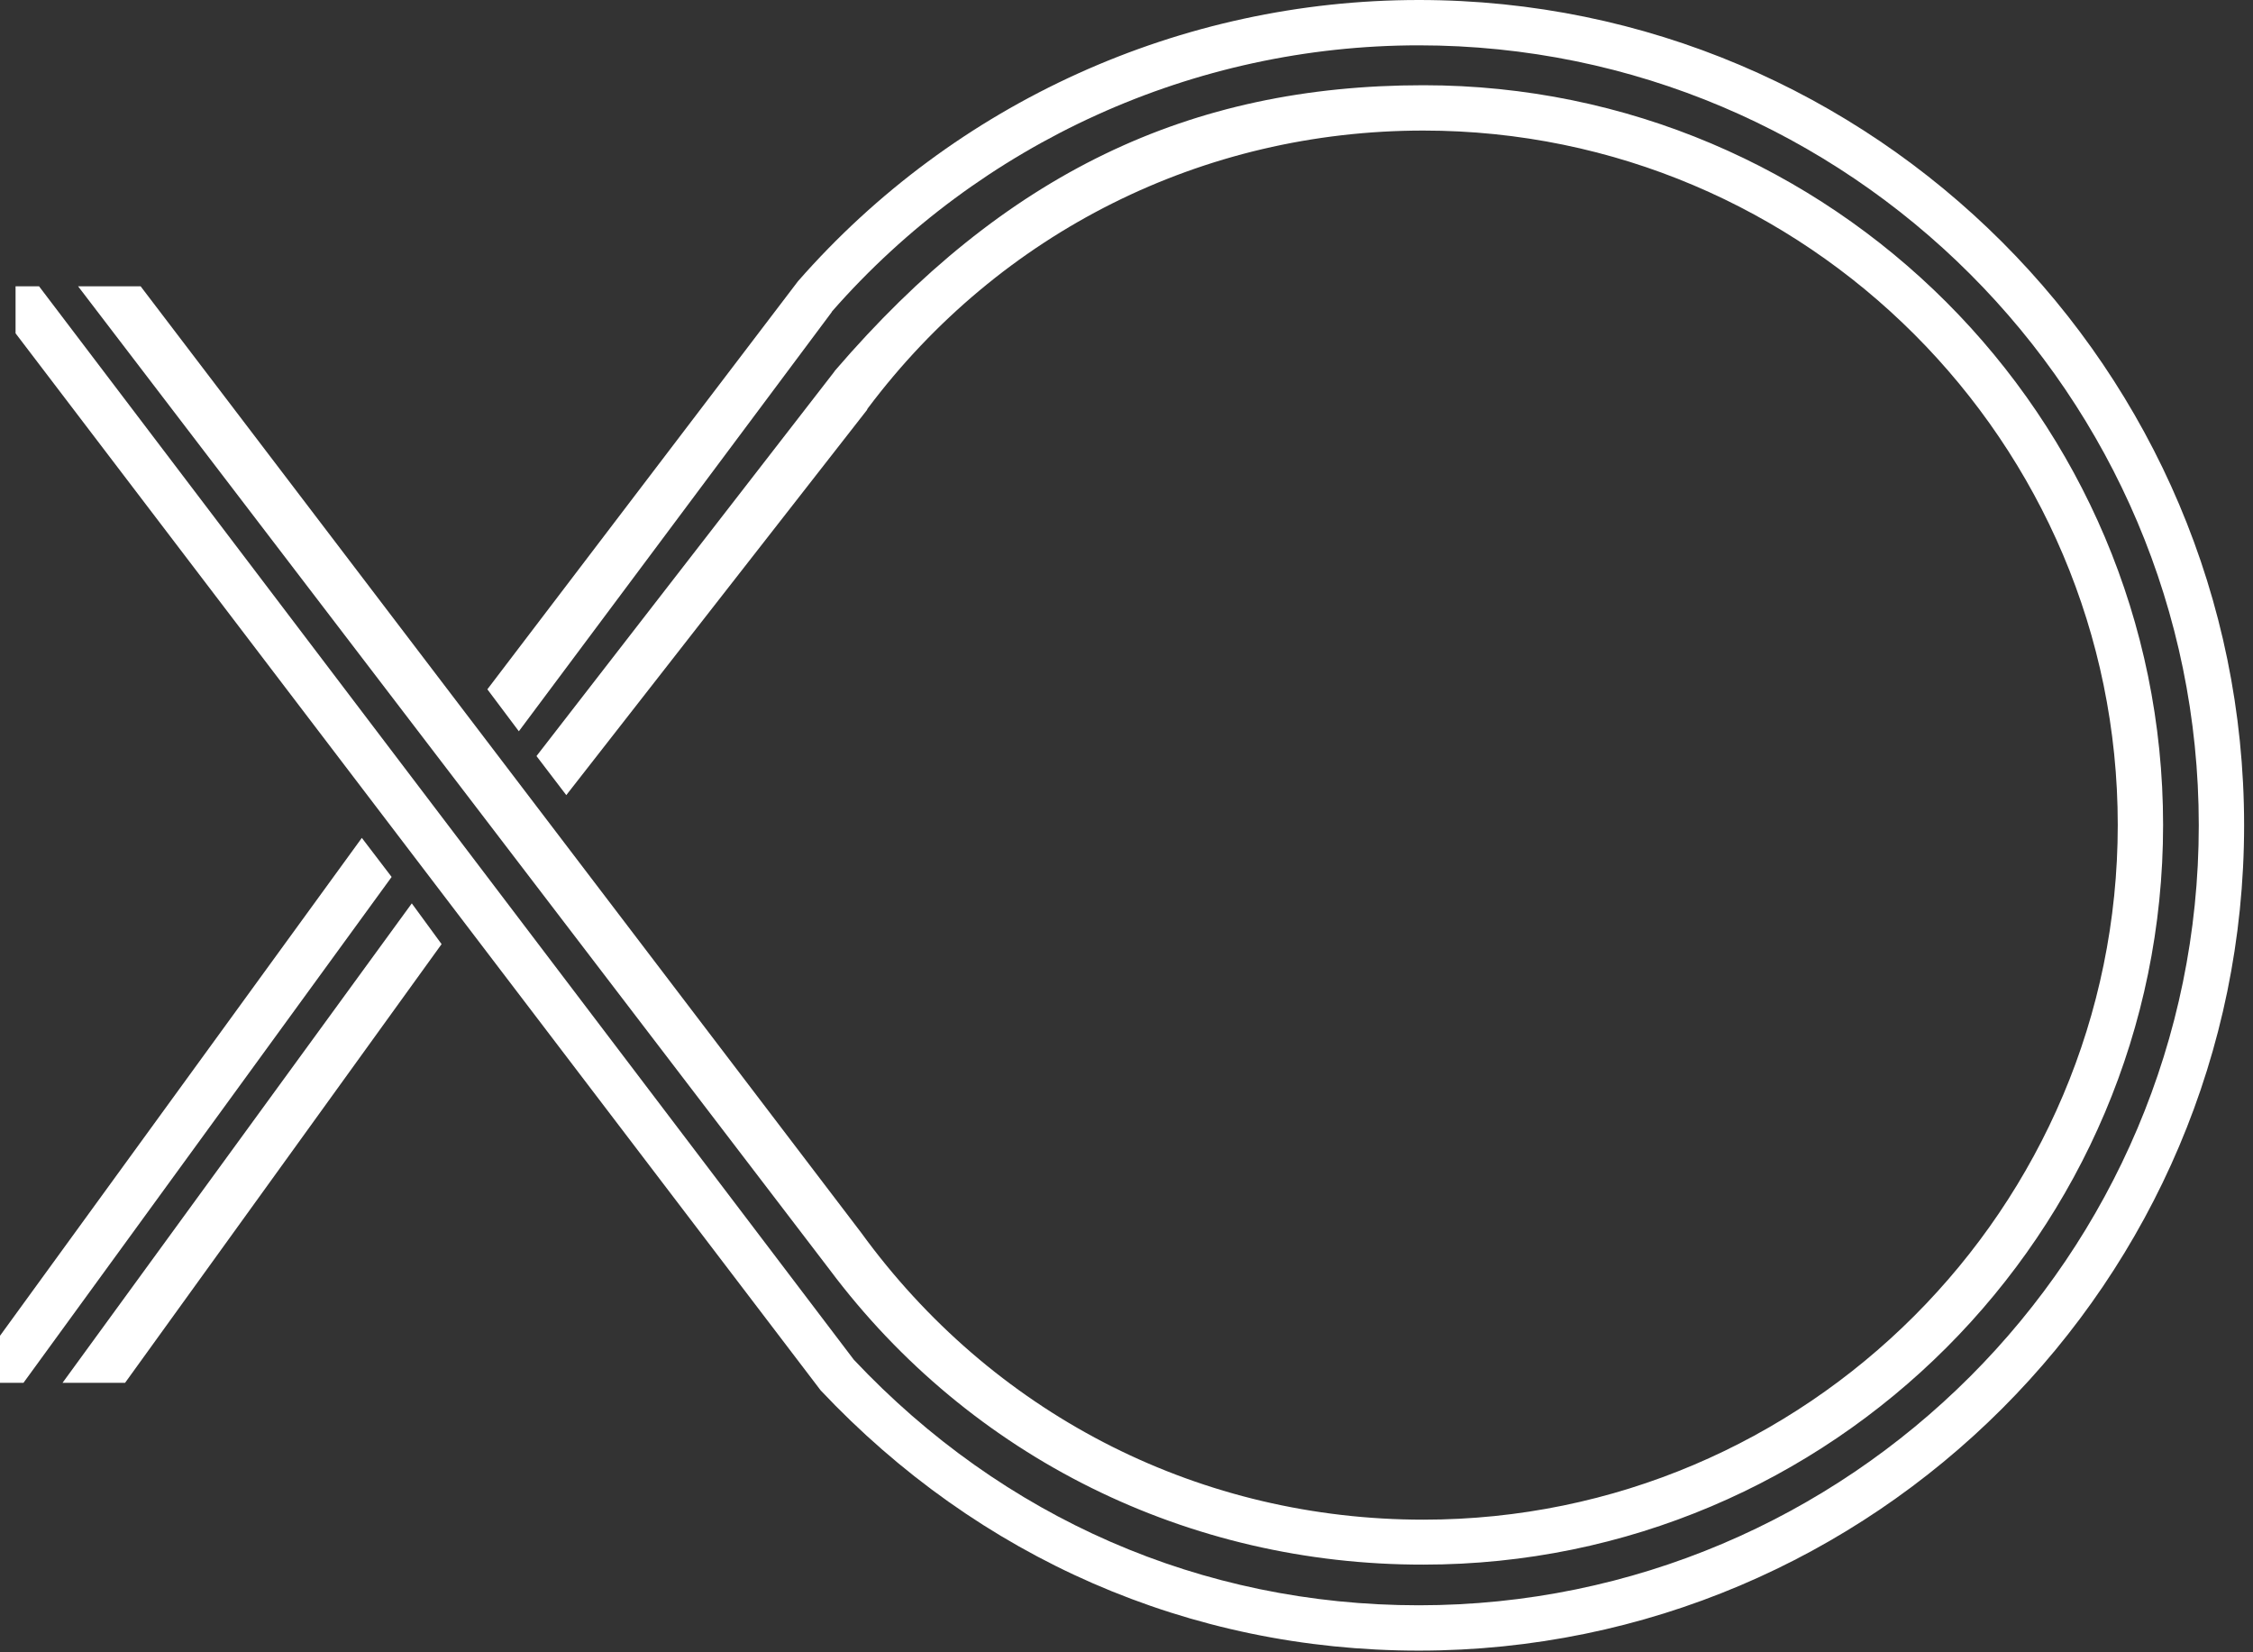
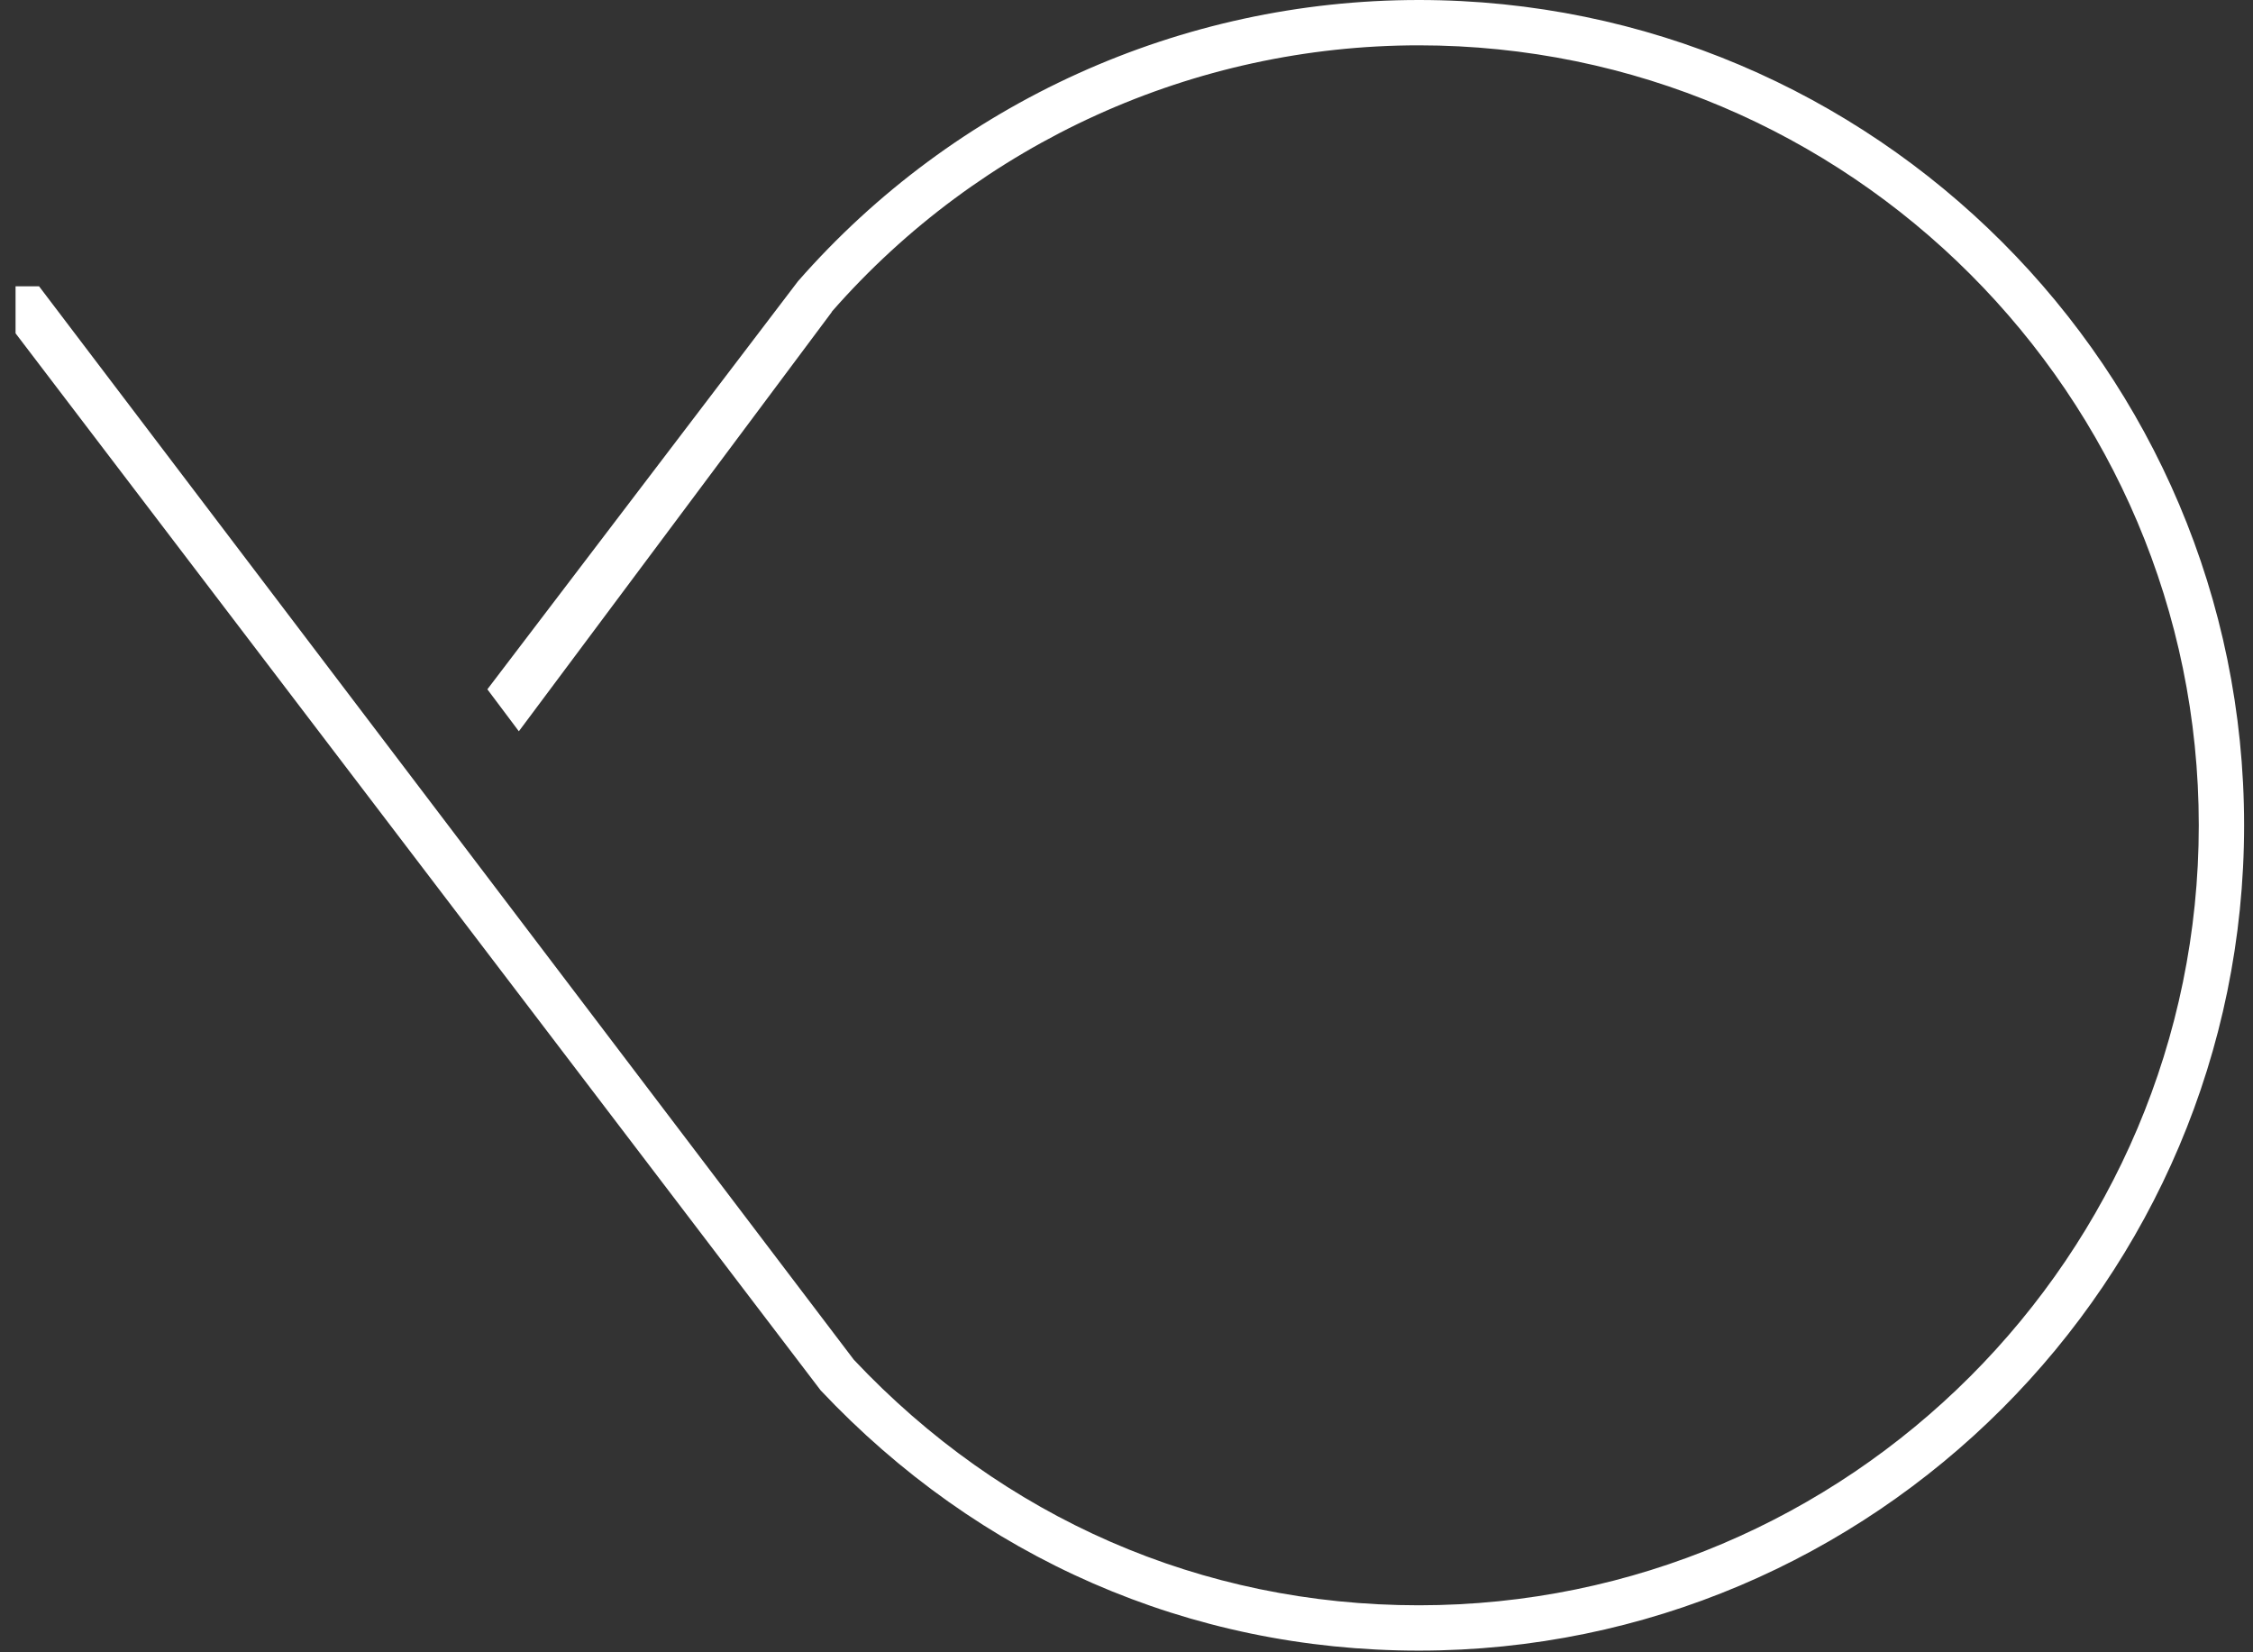
<svg xmlns="http://www.w3.org/2000/svg" width="75" height="55" viewBox="0 0 75 55" fill="none">
  <rect x="0" y="0" width="75" height="55" fill="#333333" stroke="none" />
-   <path d="M0 46.029V44.464L12.045 27.891L13.037 29.191L0.782 46.029H0ZM2.082 46.029L13.708 30.071L14.7 31.427L4.164 46.029H2.082Z" fill="white" />
  <path d="M26.564 9.362C31.777 3.41 39.308 0 47.231 0C62.379 0 74.704 12.325 74.704 27.472C74.704 42.62 62.379 54.944 47.231 54.944C39.588 54.944 32.573 51.856 27.319 46.281L0.518 11.095V9.53H1.3L28.423 45.261C33.384 50.529 39.993 53.435 47.231 53.435C61.554 53.435 73.195 41.781 73.195 27.472C73.195 13.149 61.541 1.509 47.231 1.509C39.756 1.509 32.629 4.737 27.696 10.368L27.682 10.396L17.272 24.342L16.224 22.945L26.564 9.362Z" fill="white" />
-   <path d="M27.613 42.257L2.6 9.531H4.682L28.674 41.041L28.87 41.307C33.286 47.204 40.035 50.585 47.385 50.585C60.129 50.585 70.498 40.217 70.498 27.459C70.498 14.715 60.129 4.346 47.385 4.346C40.049 4.346 33.3 7.714 28.884 13.597L28.856 13.653L18.851 26.467L17.859 25.167L27.766 12.381L27.794 12.339C33.425 5.786 39.574 2.837 47.385 2.837C60.968 2.837 72.007 13.877 72.007 27.459C72.007 41.041 60.968 52.081 47.385 52.081C39.574 52.095 32.308 48.531 27.613 42.257Z" fill="white" />
</svg>